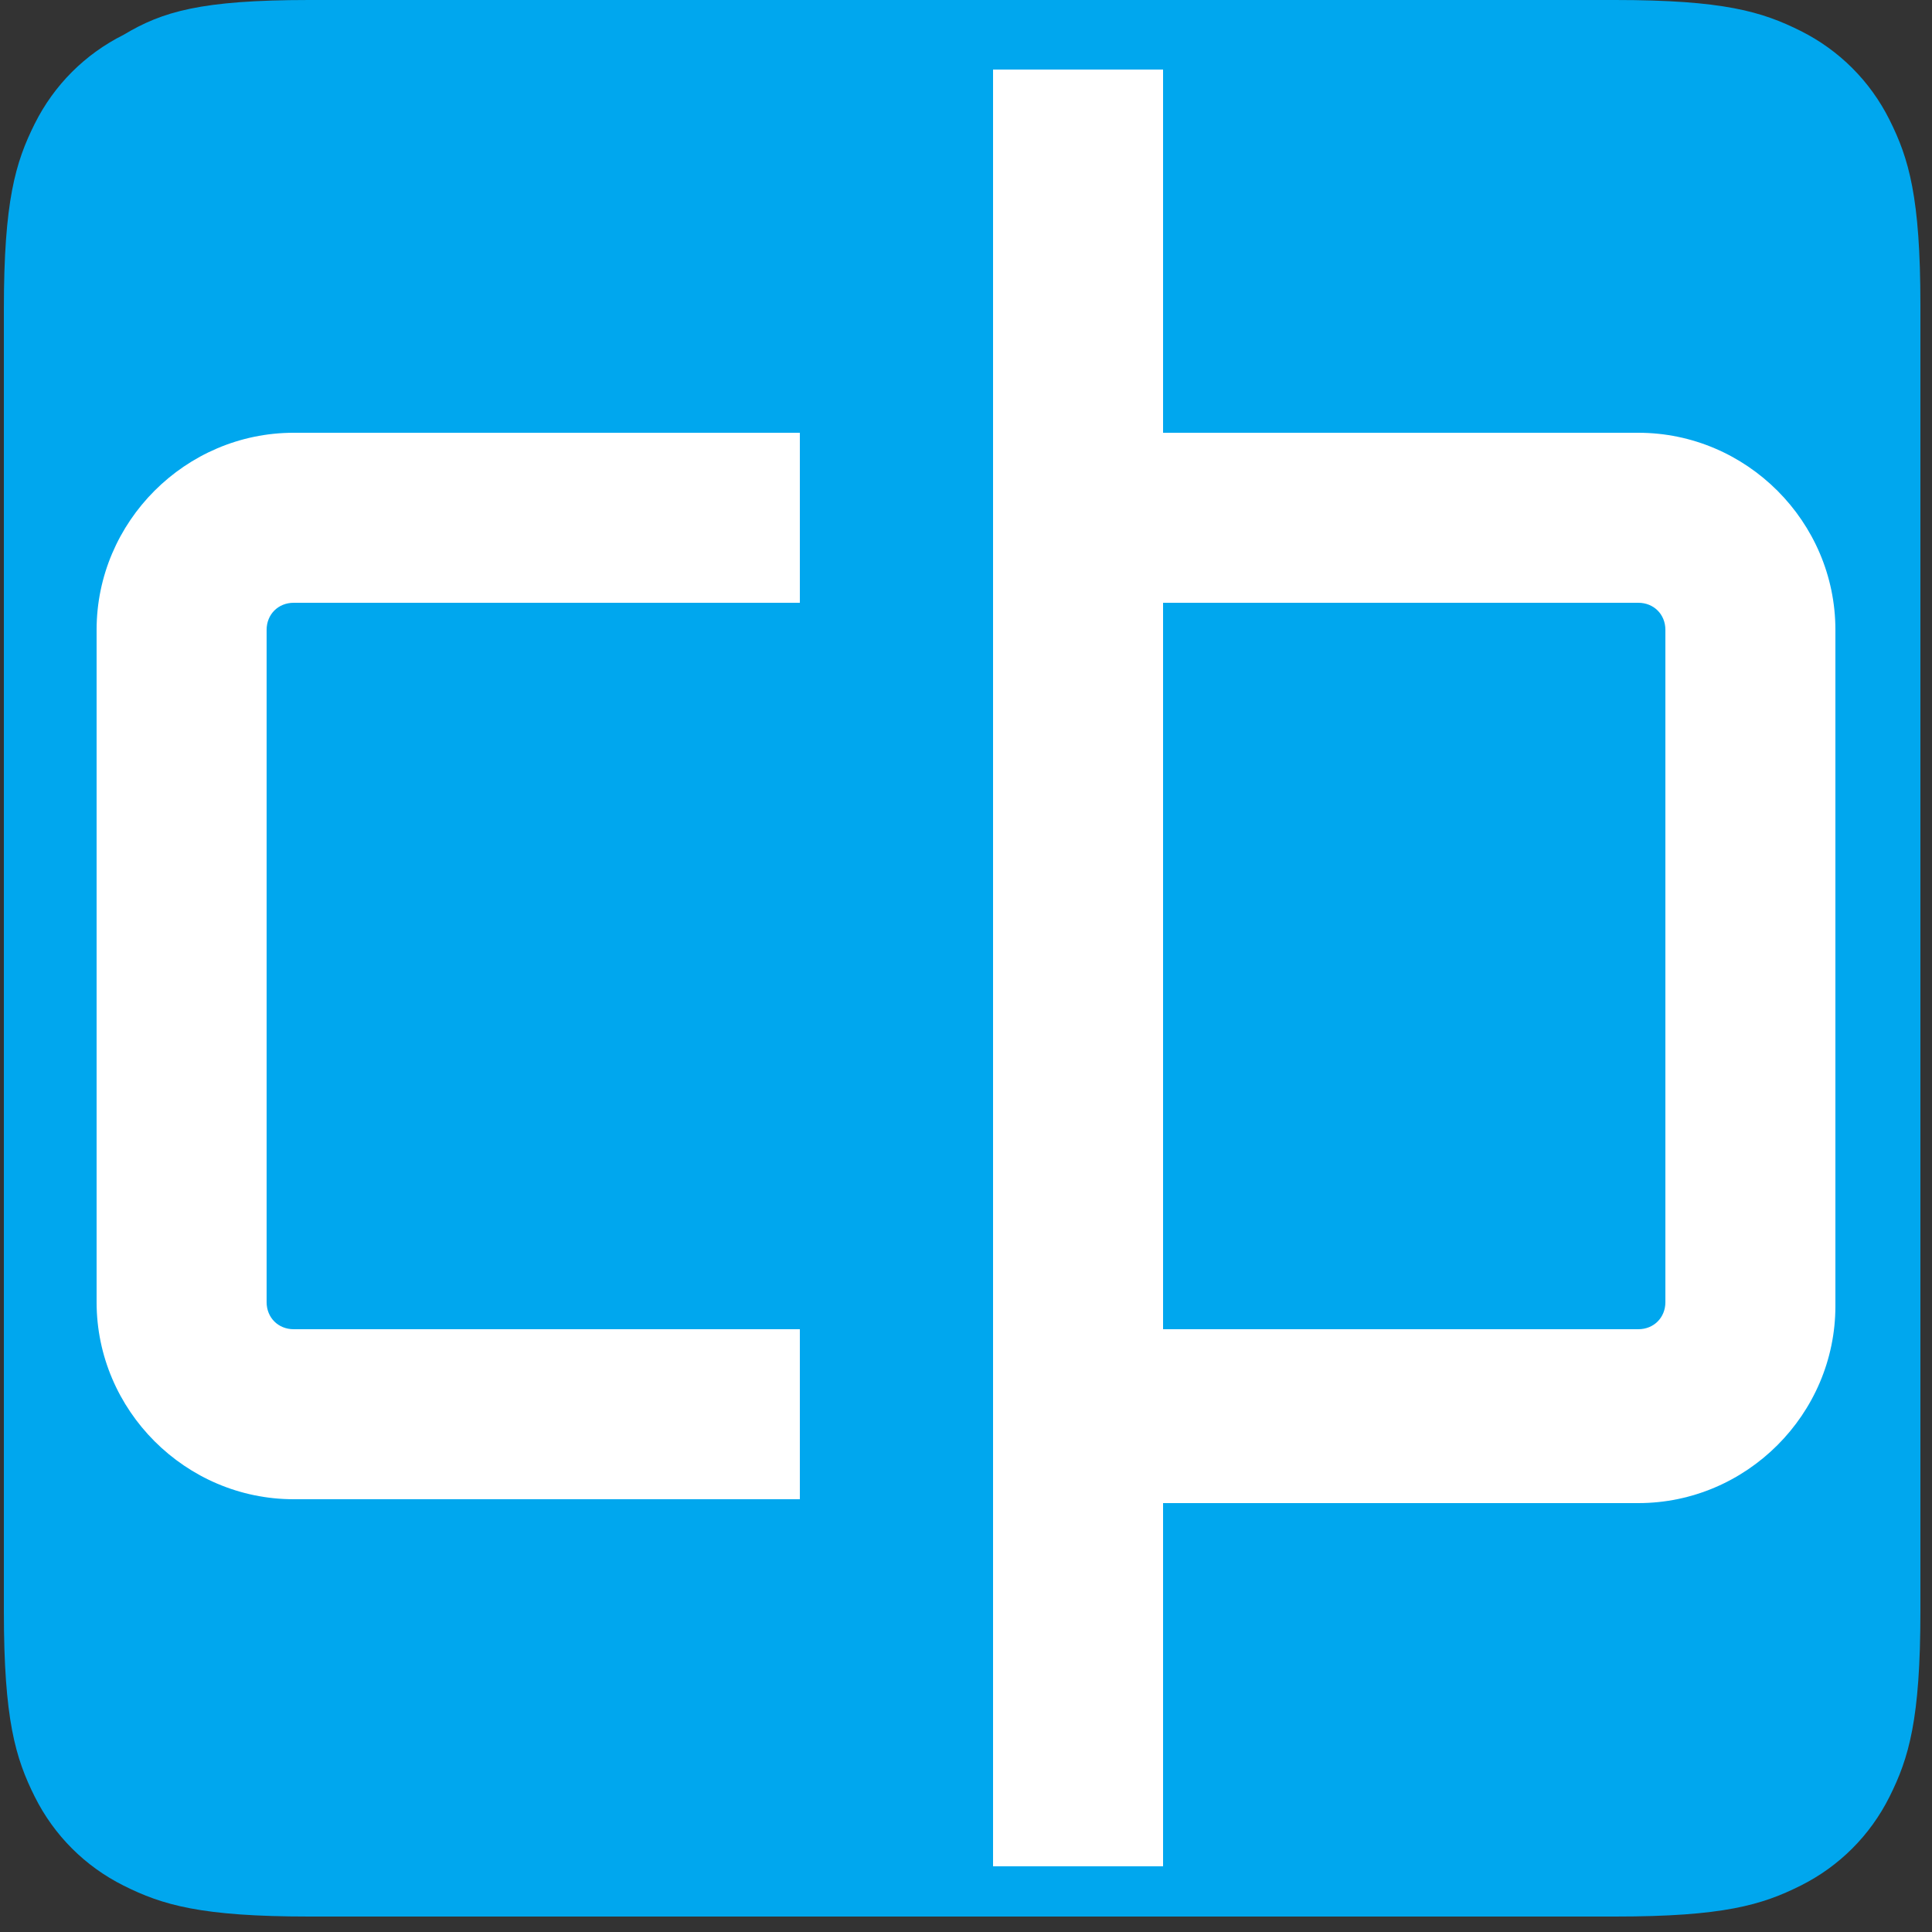
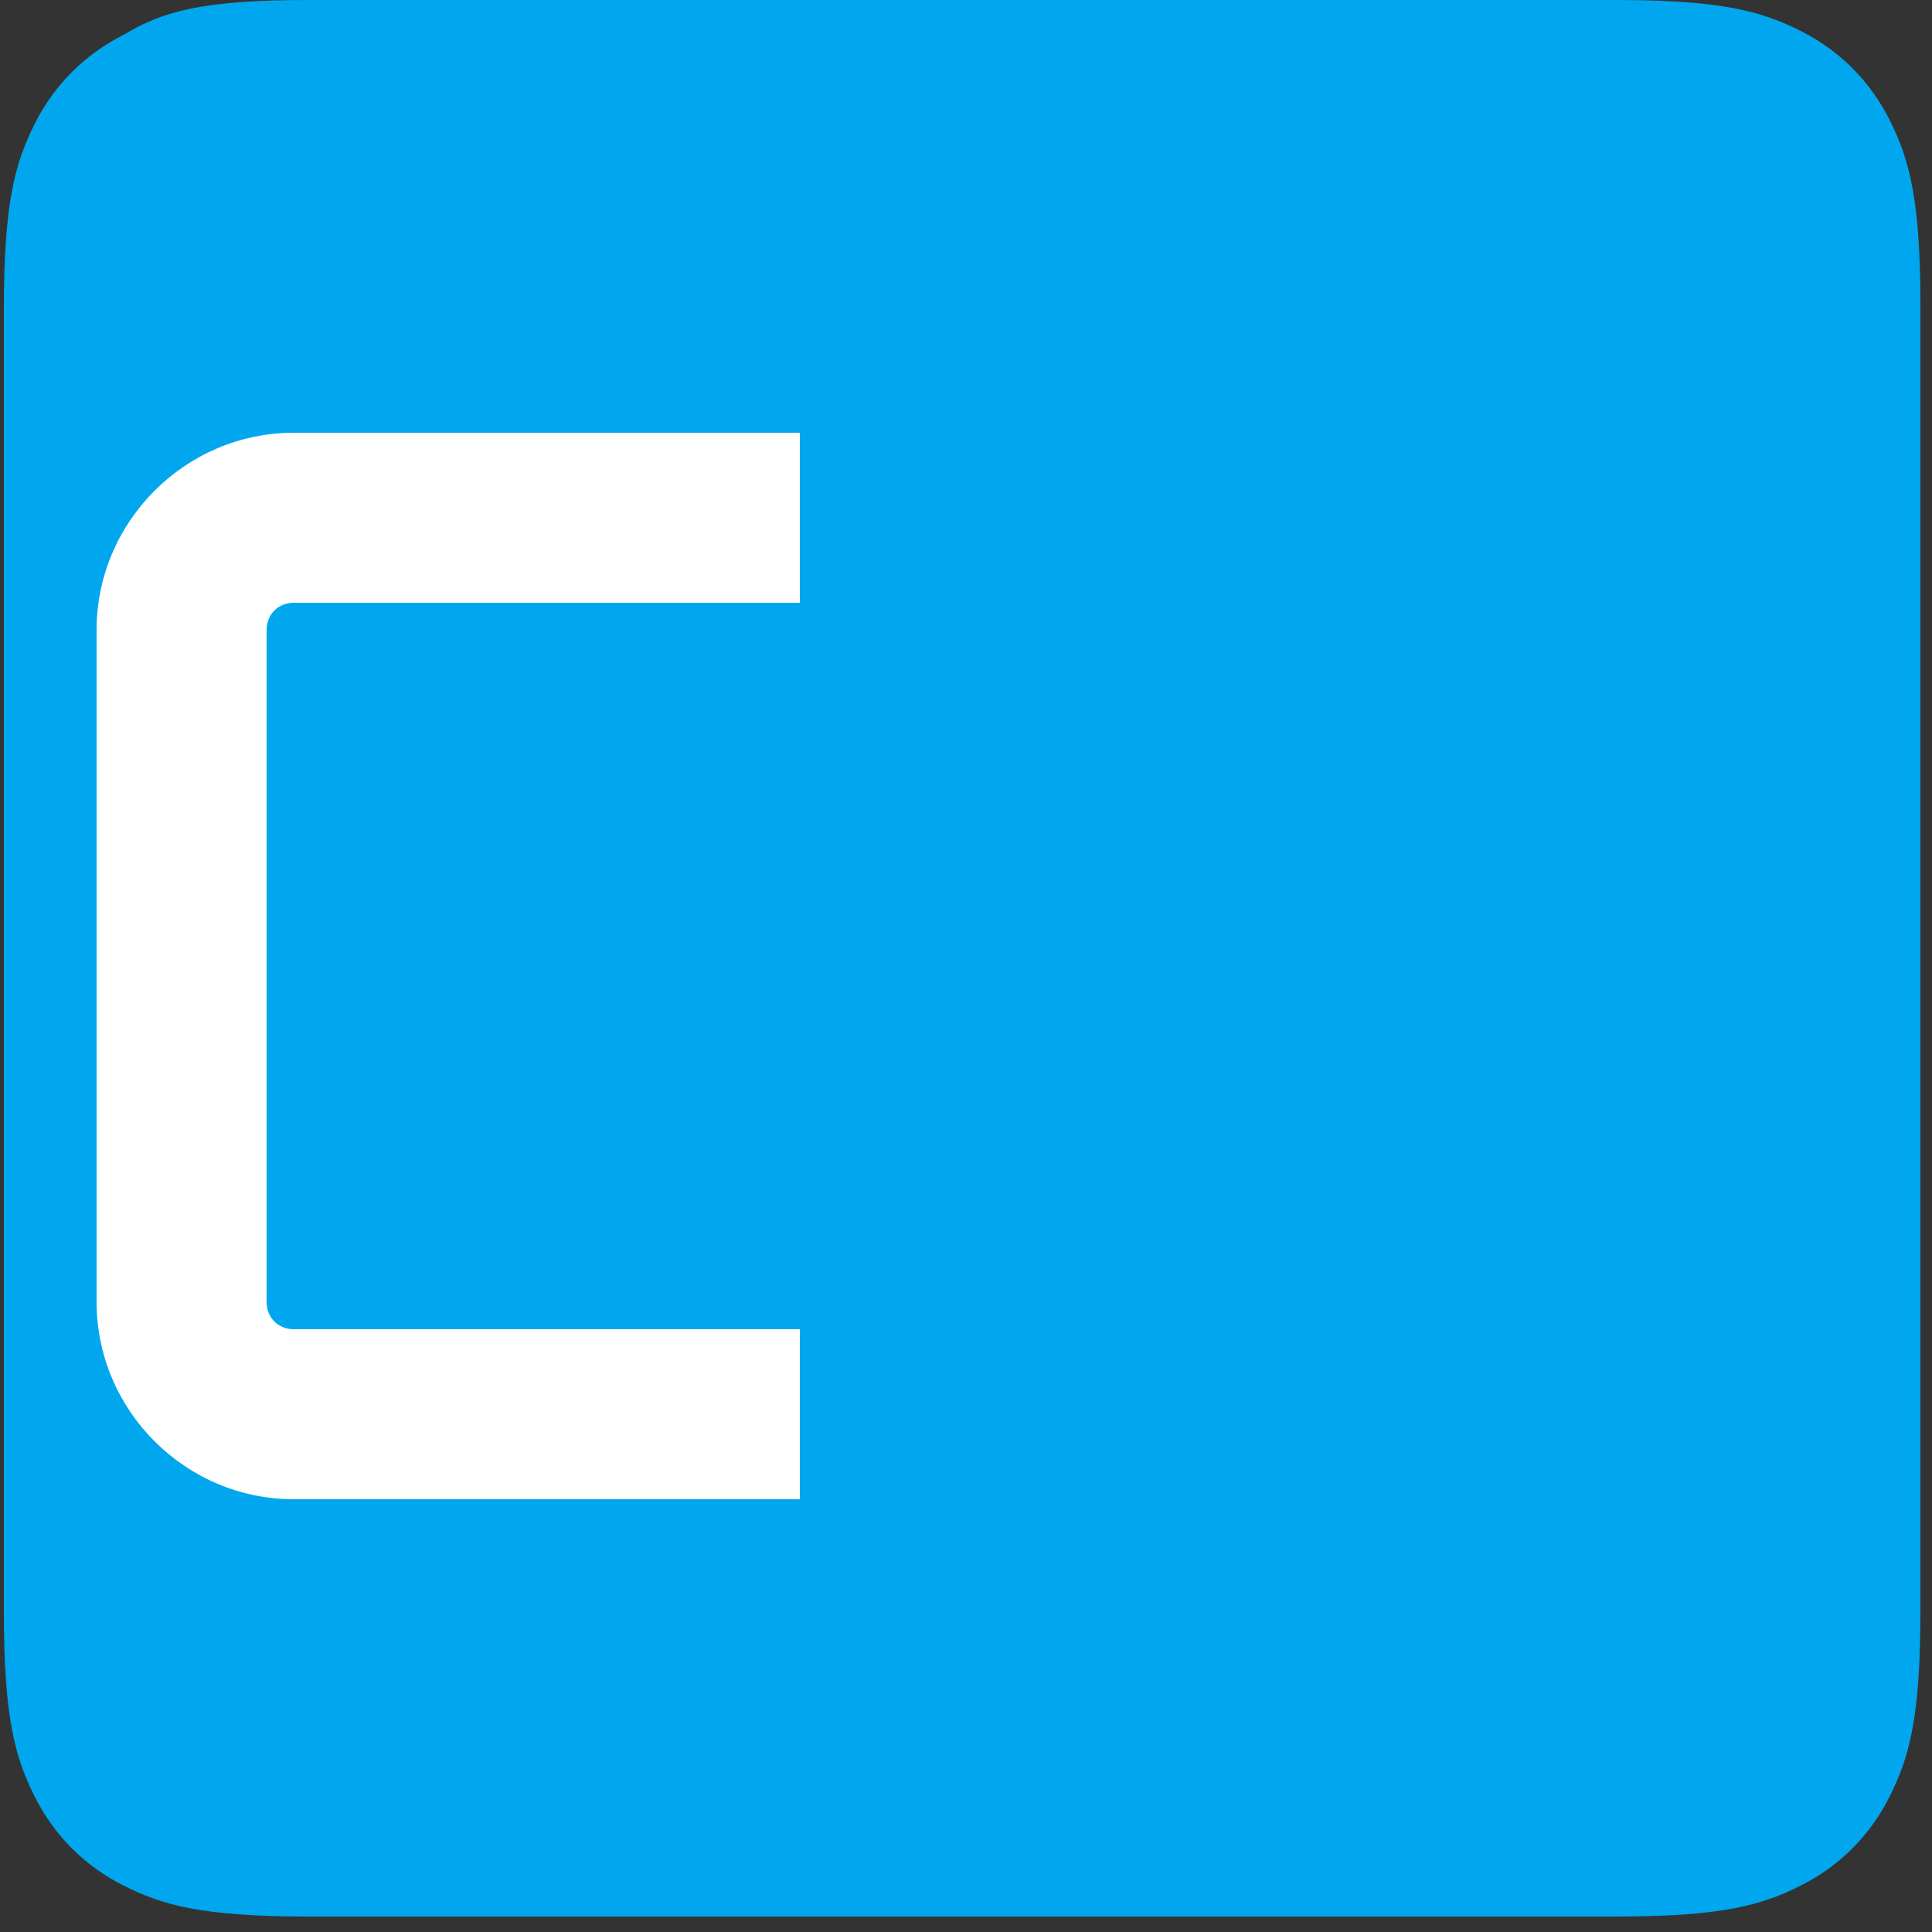
<svg xmlns="http://www.w3.org/2000/svg" version="1.1" id="Layer_1" x="0px" y="0px" viewBox="0 0 50 50" style="enable-background:new 0 0 50 50;" xml:space="preserve">
  <rect x="0" y="0" width="50" height="50" fill="#333333" stroke="none" />
  <style type="text/css">
	.st0{fill:#00A7EE;}
	.st1{fill:#FFFFFF;}
</style>
  <path class="st0" d="M8,0h33.8c2.8,0,3.8,0.3,4.8,0.8s1.8,1.3,2.3,2.3s0.8,2,0.8,4.8v33.8c0,2.8-0.3,3.8-0.8,4.8s-1.3,1.8-2.3,2.3  s-2,0.8-4.8,0.8H8c-2.8,0-3.8-0.3-4.8-0.8s-1.8-1.3-2.3-2.3s-0.8-2-0.8-4.8V8c0-2.8,0.3-3.8,0.8-4.8s1.3-1.8,2.3-2.3  C4.2,0.3,5.2,0,8,0z" />
  <path class="st1" d="M7.6,38.8h13.1v-4.4H7.6c-0.4,0-0.7-0.3-0.7-0.7V16.3c0-0.4,0.3-0.7,0.7-0.7h13.1v-4.4H7.6  c-2.8,0-5.1,2.3-5.1,5.1v17.4C2.5,36.5,4.8,38.8,7.6,38.8z" />
-   <path class="st1" d="M25.7,1.8v46.5h4.4v-9.4h12.3c2.8,0,5.1-2.3,5.1-5.1V16.3c0-2.8-2.3-5.1-5.1-5.1H30.1V1.8H25.7z M42.4,15.6  c0.4,0,0.7,0.3,0.7,0.7v17.4c0,0.4-0.3,0.7-0.7,0.7H30.1V15.6H42.4z" />
</svg>